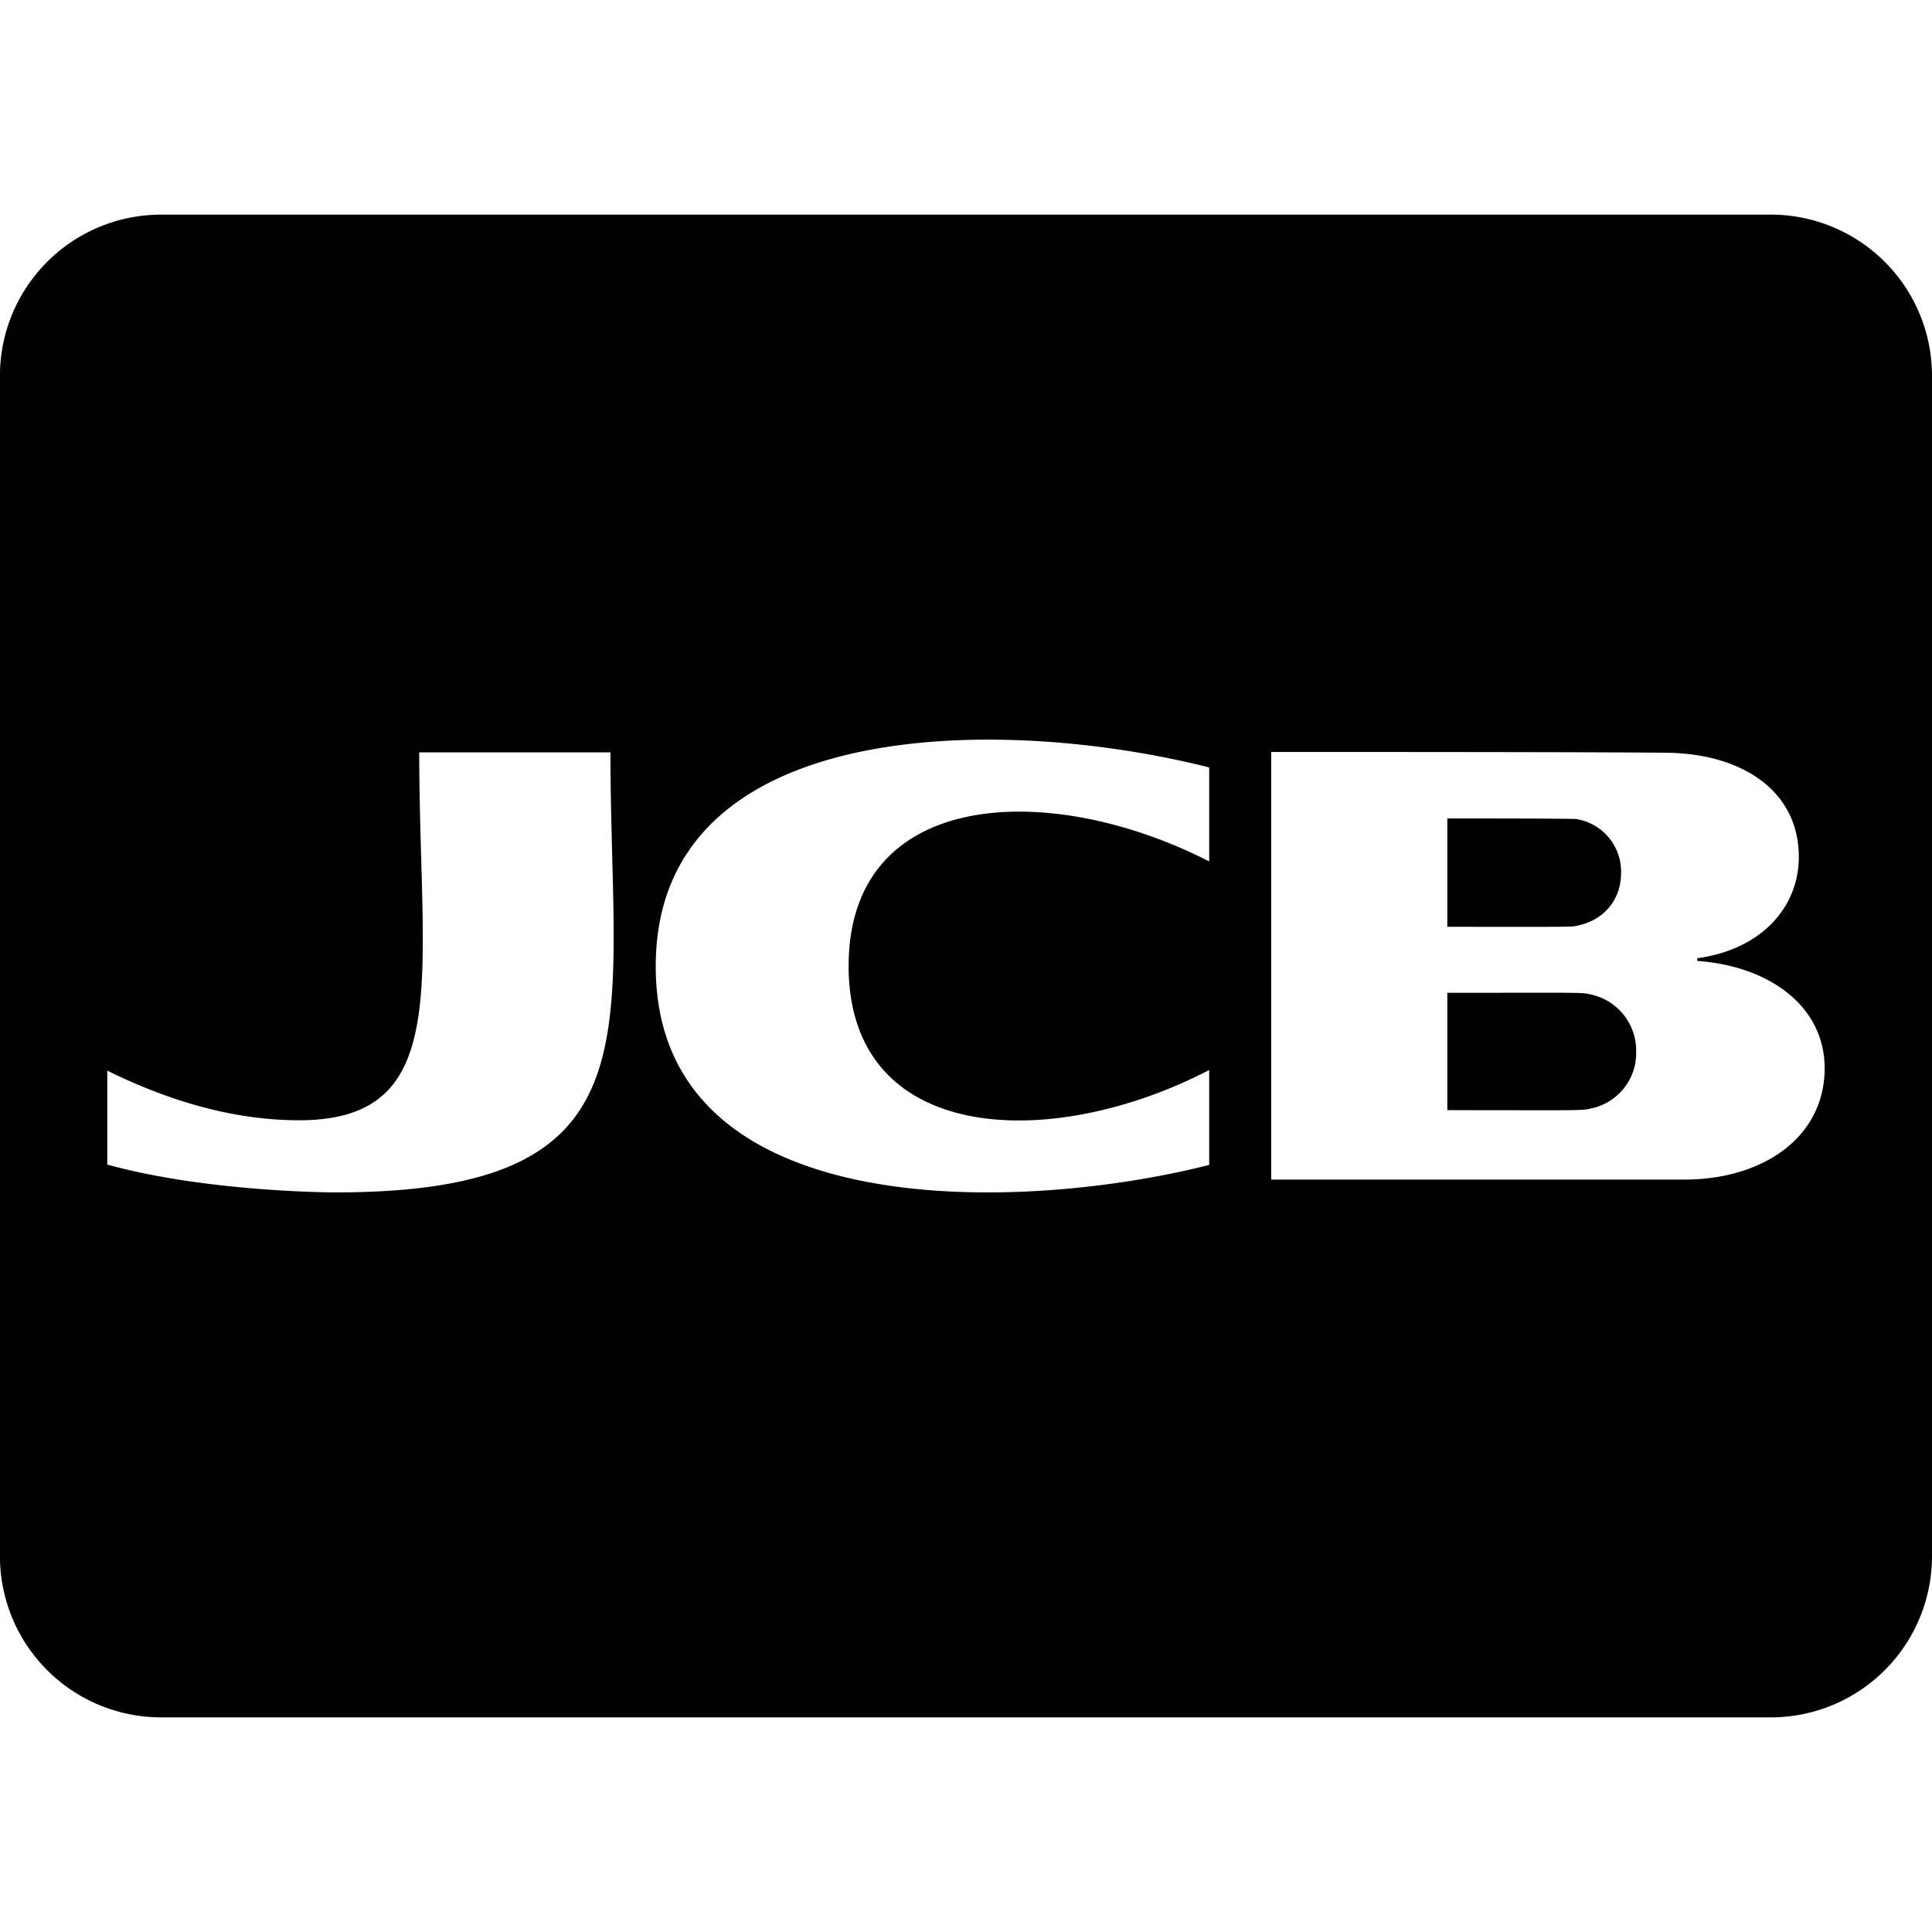
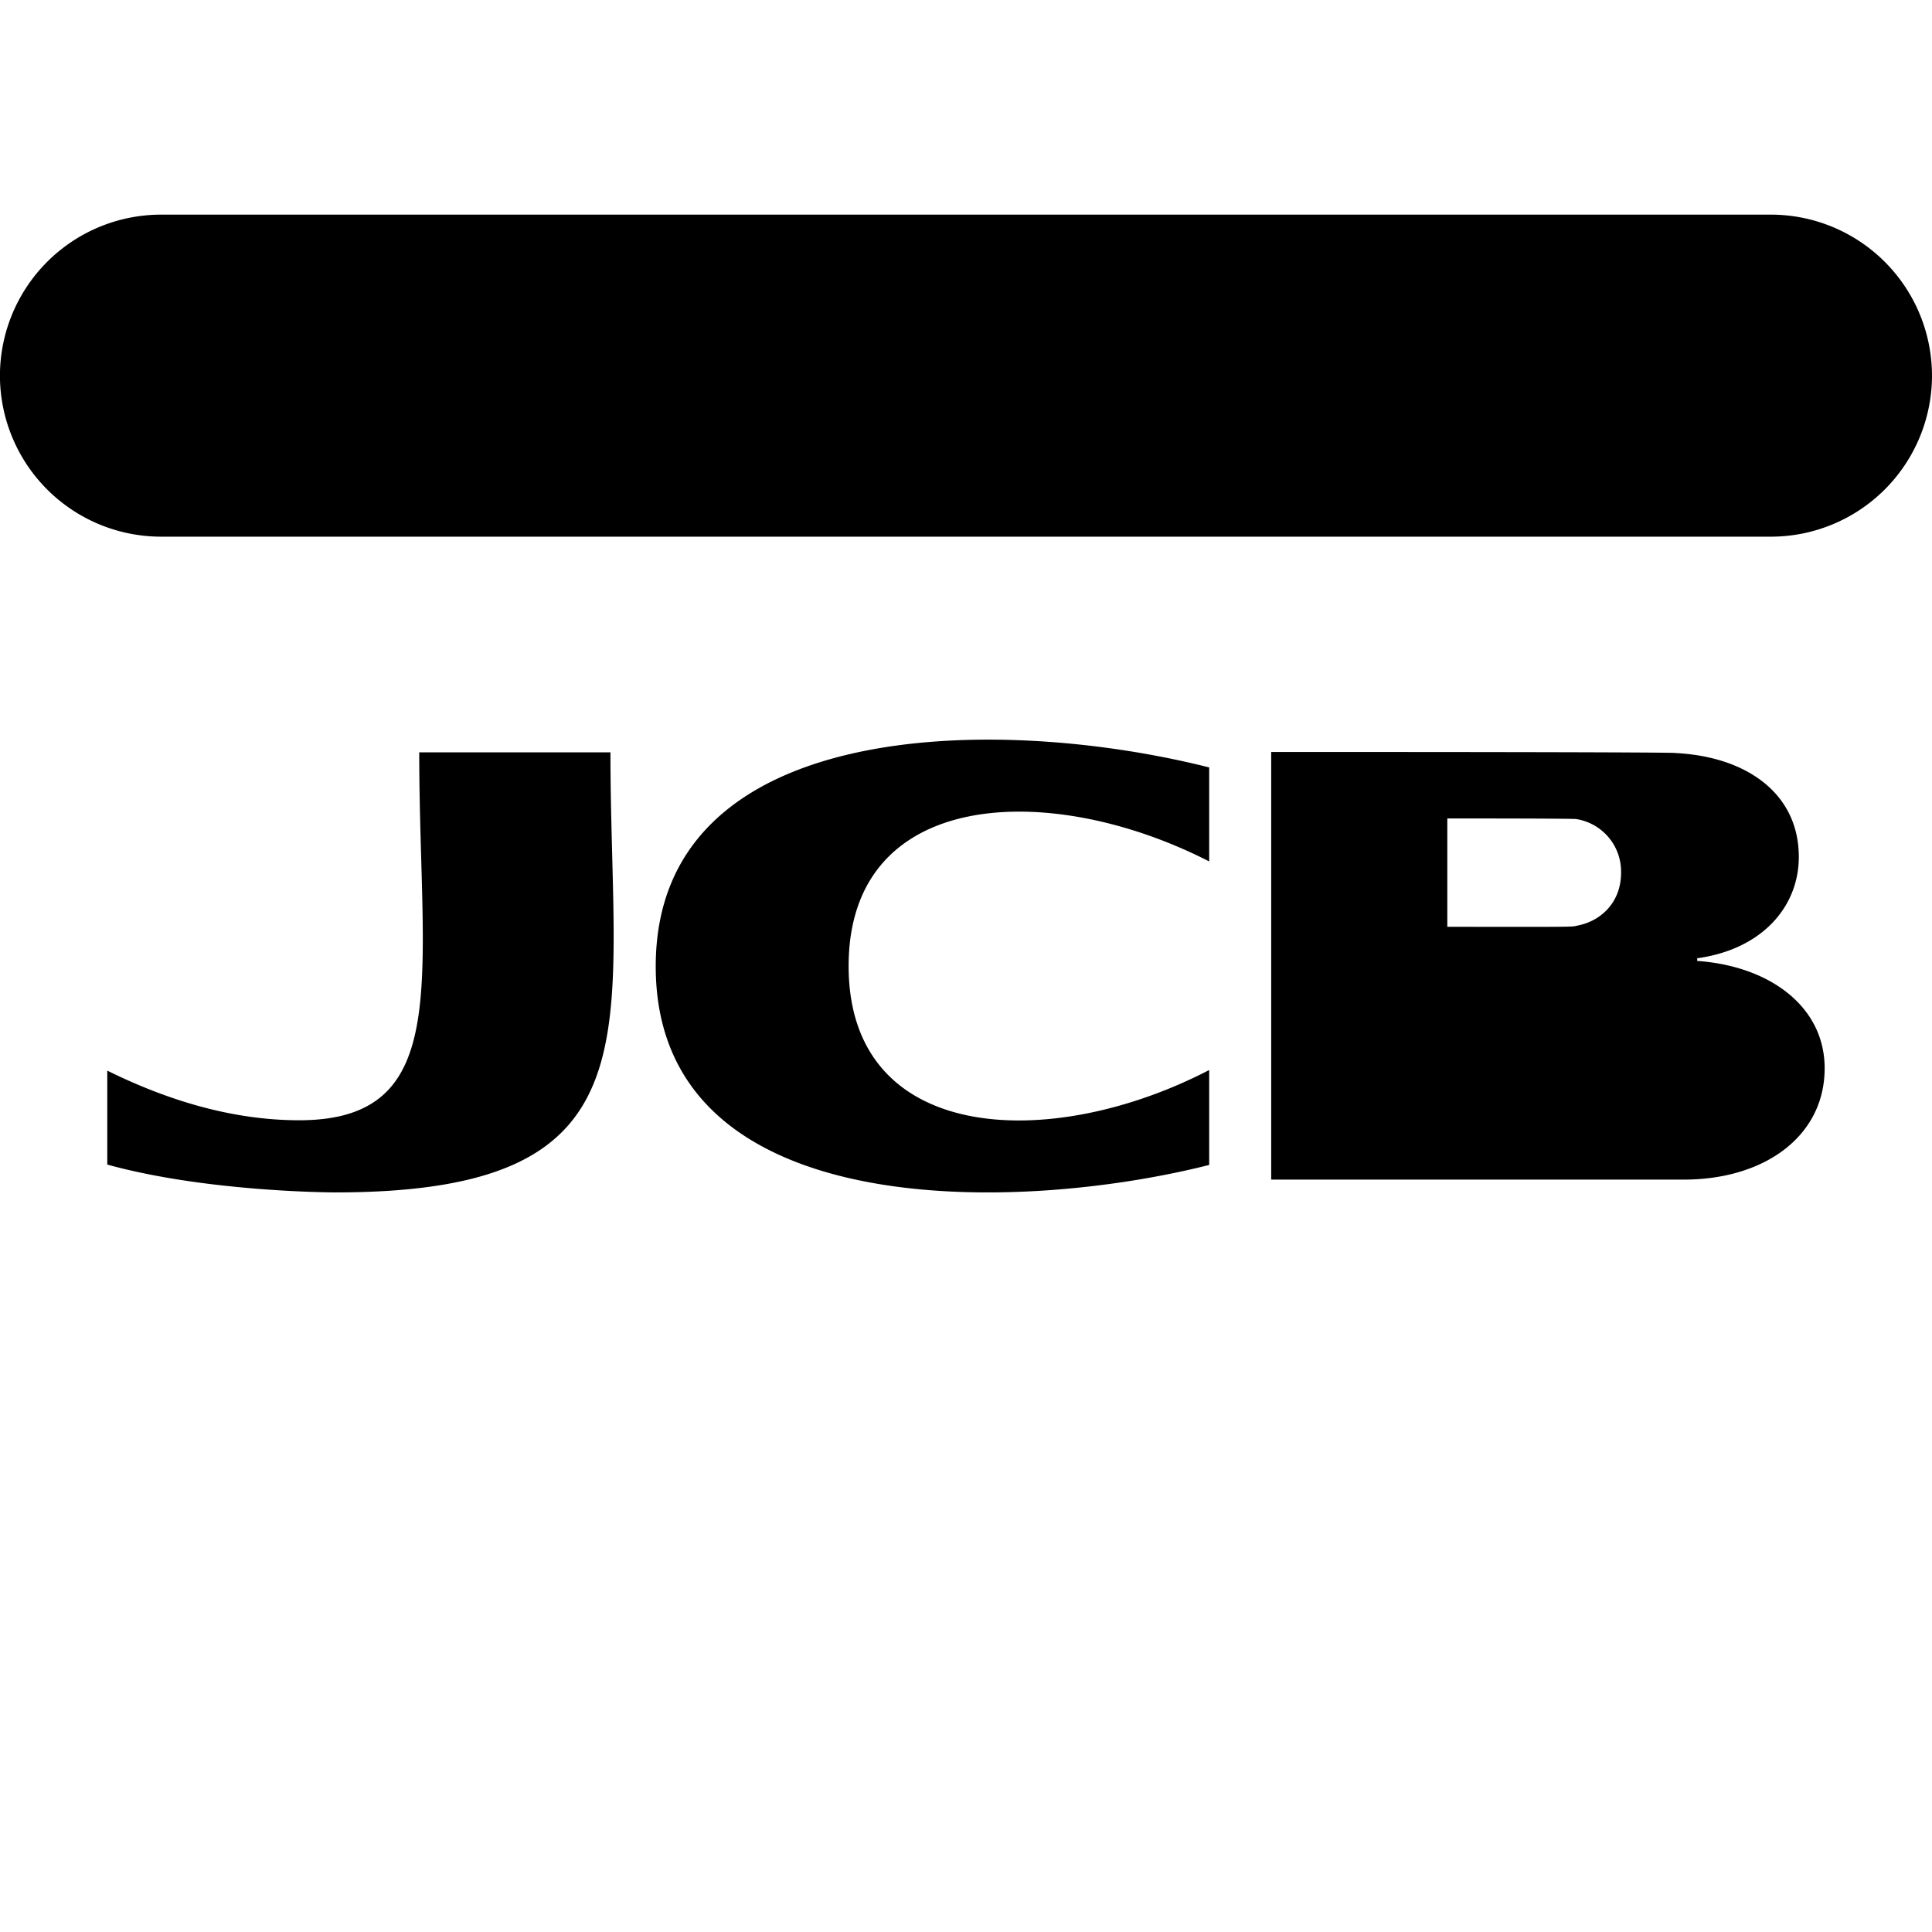
<svg xmlns="http://www.w3.org/2000/svg" width="1em" height="1em" viewBox="0 0 32 32">
-   <path fill="currentColor" d="M23.972 15.35v-1.794c2.289 0 2.139.011 2.139.011a.88.88 0 0 1 .739.889c0 .489-.333.806-.739.878c-.067.022-.183.017-2.139.017zm2.378 1.122c-.156-.039-.183-.028-2.378-.028v1.944c2.2 0 2.222.011 2.378-.028a.936.936 0 0 0 .75-.944a.95.95 0 0 0-.75-.944M32 6.222v19.556a2.67 2.67 0 0 1-2.667 2.667H2.666a2.67 2.67 0 0 1-2.667-2.667V6.222a2.67 2.67 0 0 1 2.667-2.667h26.667A2.67 2.67 0 0 1 32 6.222m-21.889 6.239H6.944c0 3.728.594 6.094-1.989 6.094c-1.083 0-2.156-.317-3.178-.822v1.556c1.667.461 3.778.461 3.778.461c5.439 0 4.556-2.65 4.556-7.289m9.917.25c-3.522-.889-9.167-.828-9.167 3.295c0 4.283 6.011 4.089 9.167 3.289v-1.572c-2.645 1.372-5.972 1.222-5.972-1.722s3.322-3.089 5.972-1.733zm10.194 4.983c0-1.028-.917-1.694-2.111-1.778v-.044c1.083-.15 1.683-.861 1.683-1.678c0-1.056-.872-1.667-2.056-1.722c0 0 .35-.017-6.683-.017v7.083h6.817c1.35.006 2.35-.717 2.35-1.844" />
+   <path fill="currentColor" d="M23.972 15.35v-1.794c2.289 0 2.139.011 2.139.011a.88.88 0 0 1 .739.889c0 .489-.333.806-.739.878c-.067.022-.183.017-2.139.017zm2.378 1.122c-.156-.039-.183-.028-2.378-.028v1.944c2.2 0 2.222.011 2.378-.028a.936.936 0 0 0 .75-.944a.95.95 0 0 0-.75-.944M32 6.222a2.67 2.67 0 0 1-2.667 2.667H2.666a2.67 2.67 0 0 1-2.667-2.667V6.222a2.67 2.67 0 0 1 2.667-2.667h26.667A2.67 2.67 0 0 1 32 6.222m-21.889 6.239H6.944c0 3.728.594 6.094-1.989 6.094c-1.083 0-2.156-.317-3.178-.822v1.556c1.667.461 3.778.461 3.778.461c5.439 0 4.556-2.65 4.556-7.289m9.917.25c-3.522-.889-9.167-.828-9.167 3.295c0 4.283 6.011 4.089 9.167 3.289v-1.572c-2.645 1.372-5.972 1.222-5.972-1.722s3.322-3.089 5.972-1.733zm10.194 4.983c0-1.028-.917-1.694-2.111-1.778v-.044c1.083-.15 1.683-.861 1.683-1.678c0-1.056-.872-1.667-2.056-1.722c0 0 .35-.017-6.683-.017v7.083h6.817c1.35.006 2.35-.717 2.35-1.844" />
</svg>